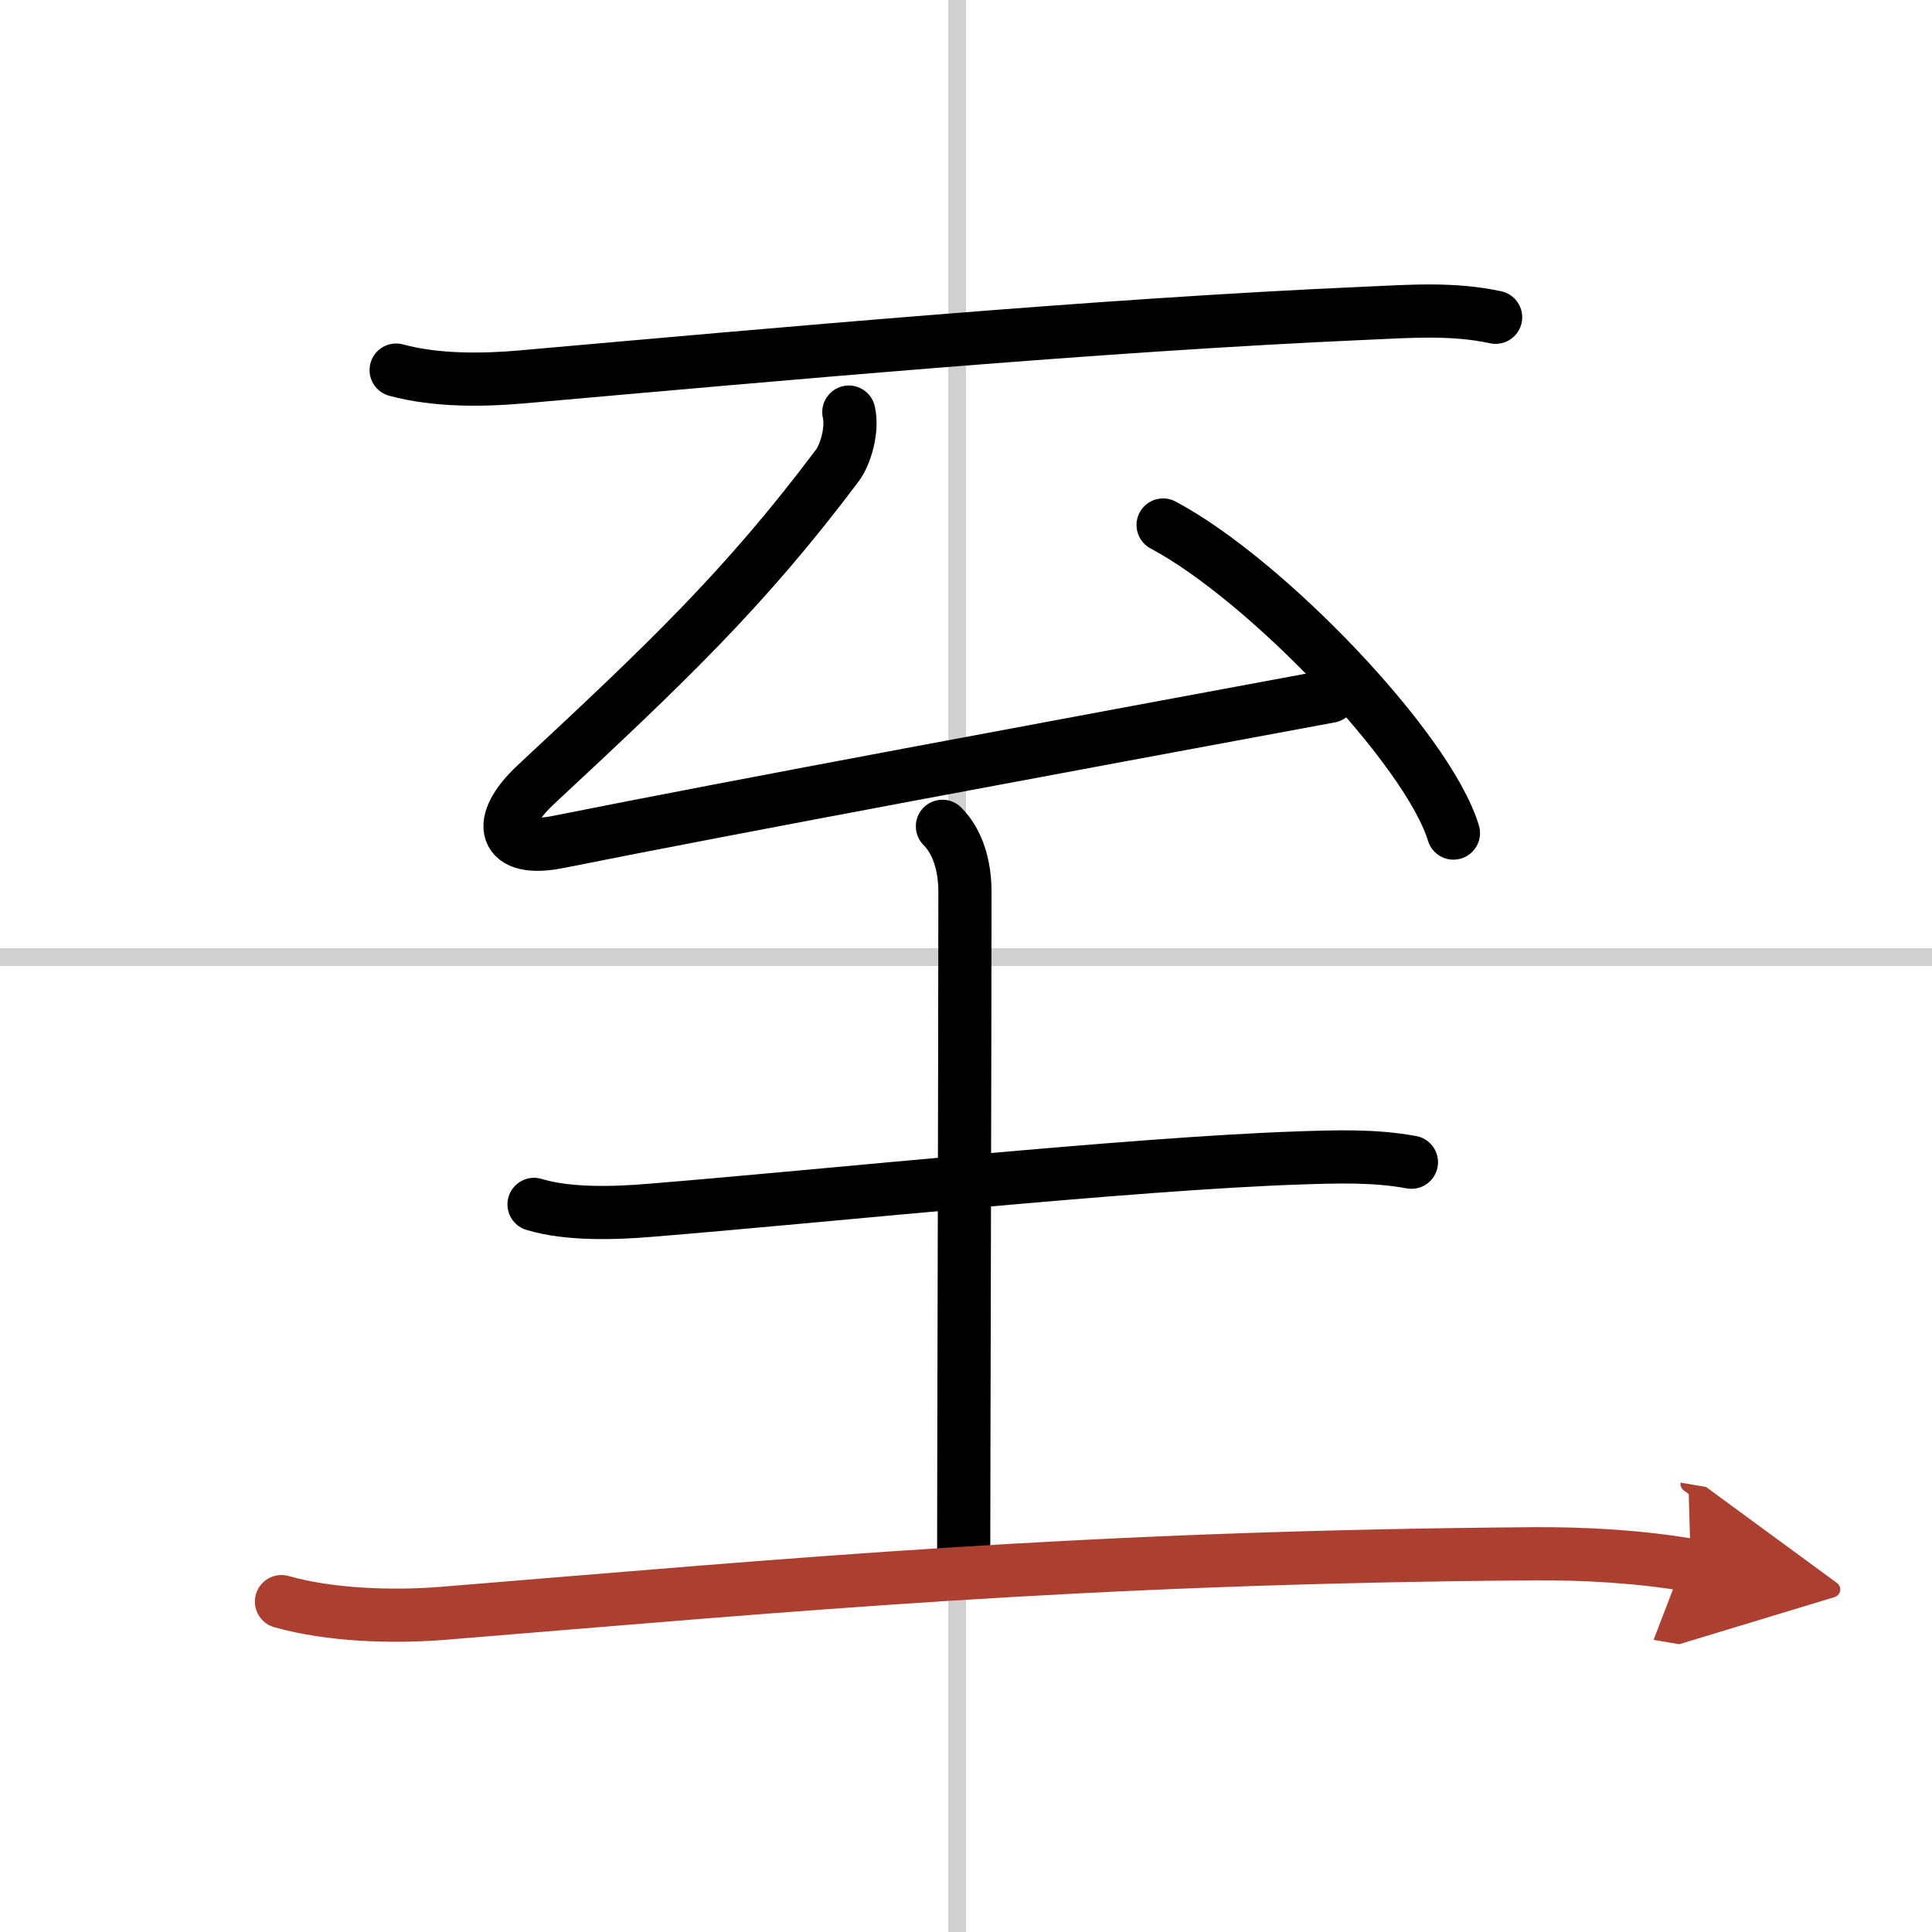
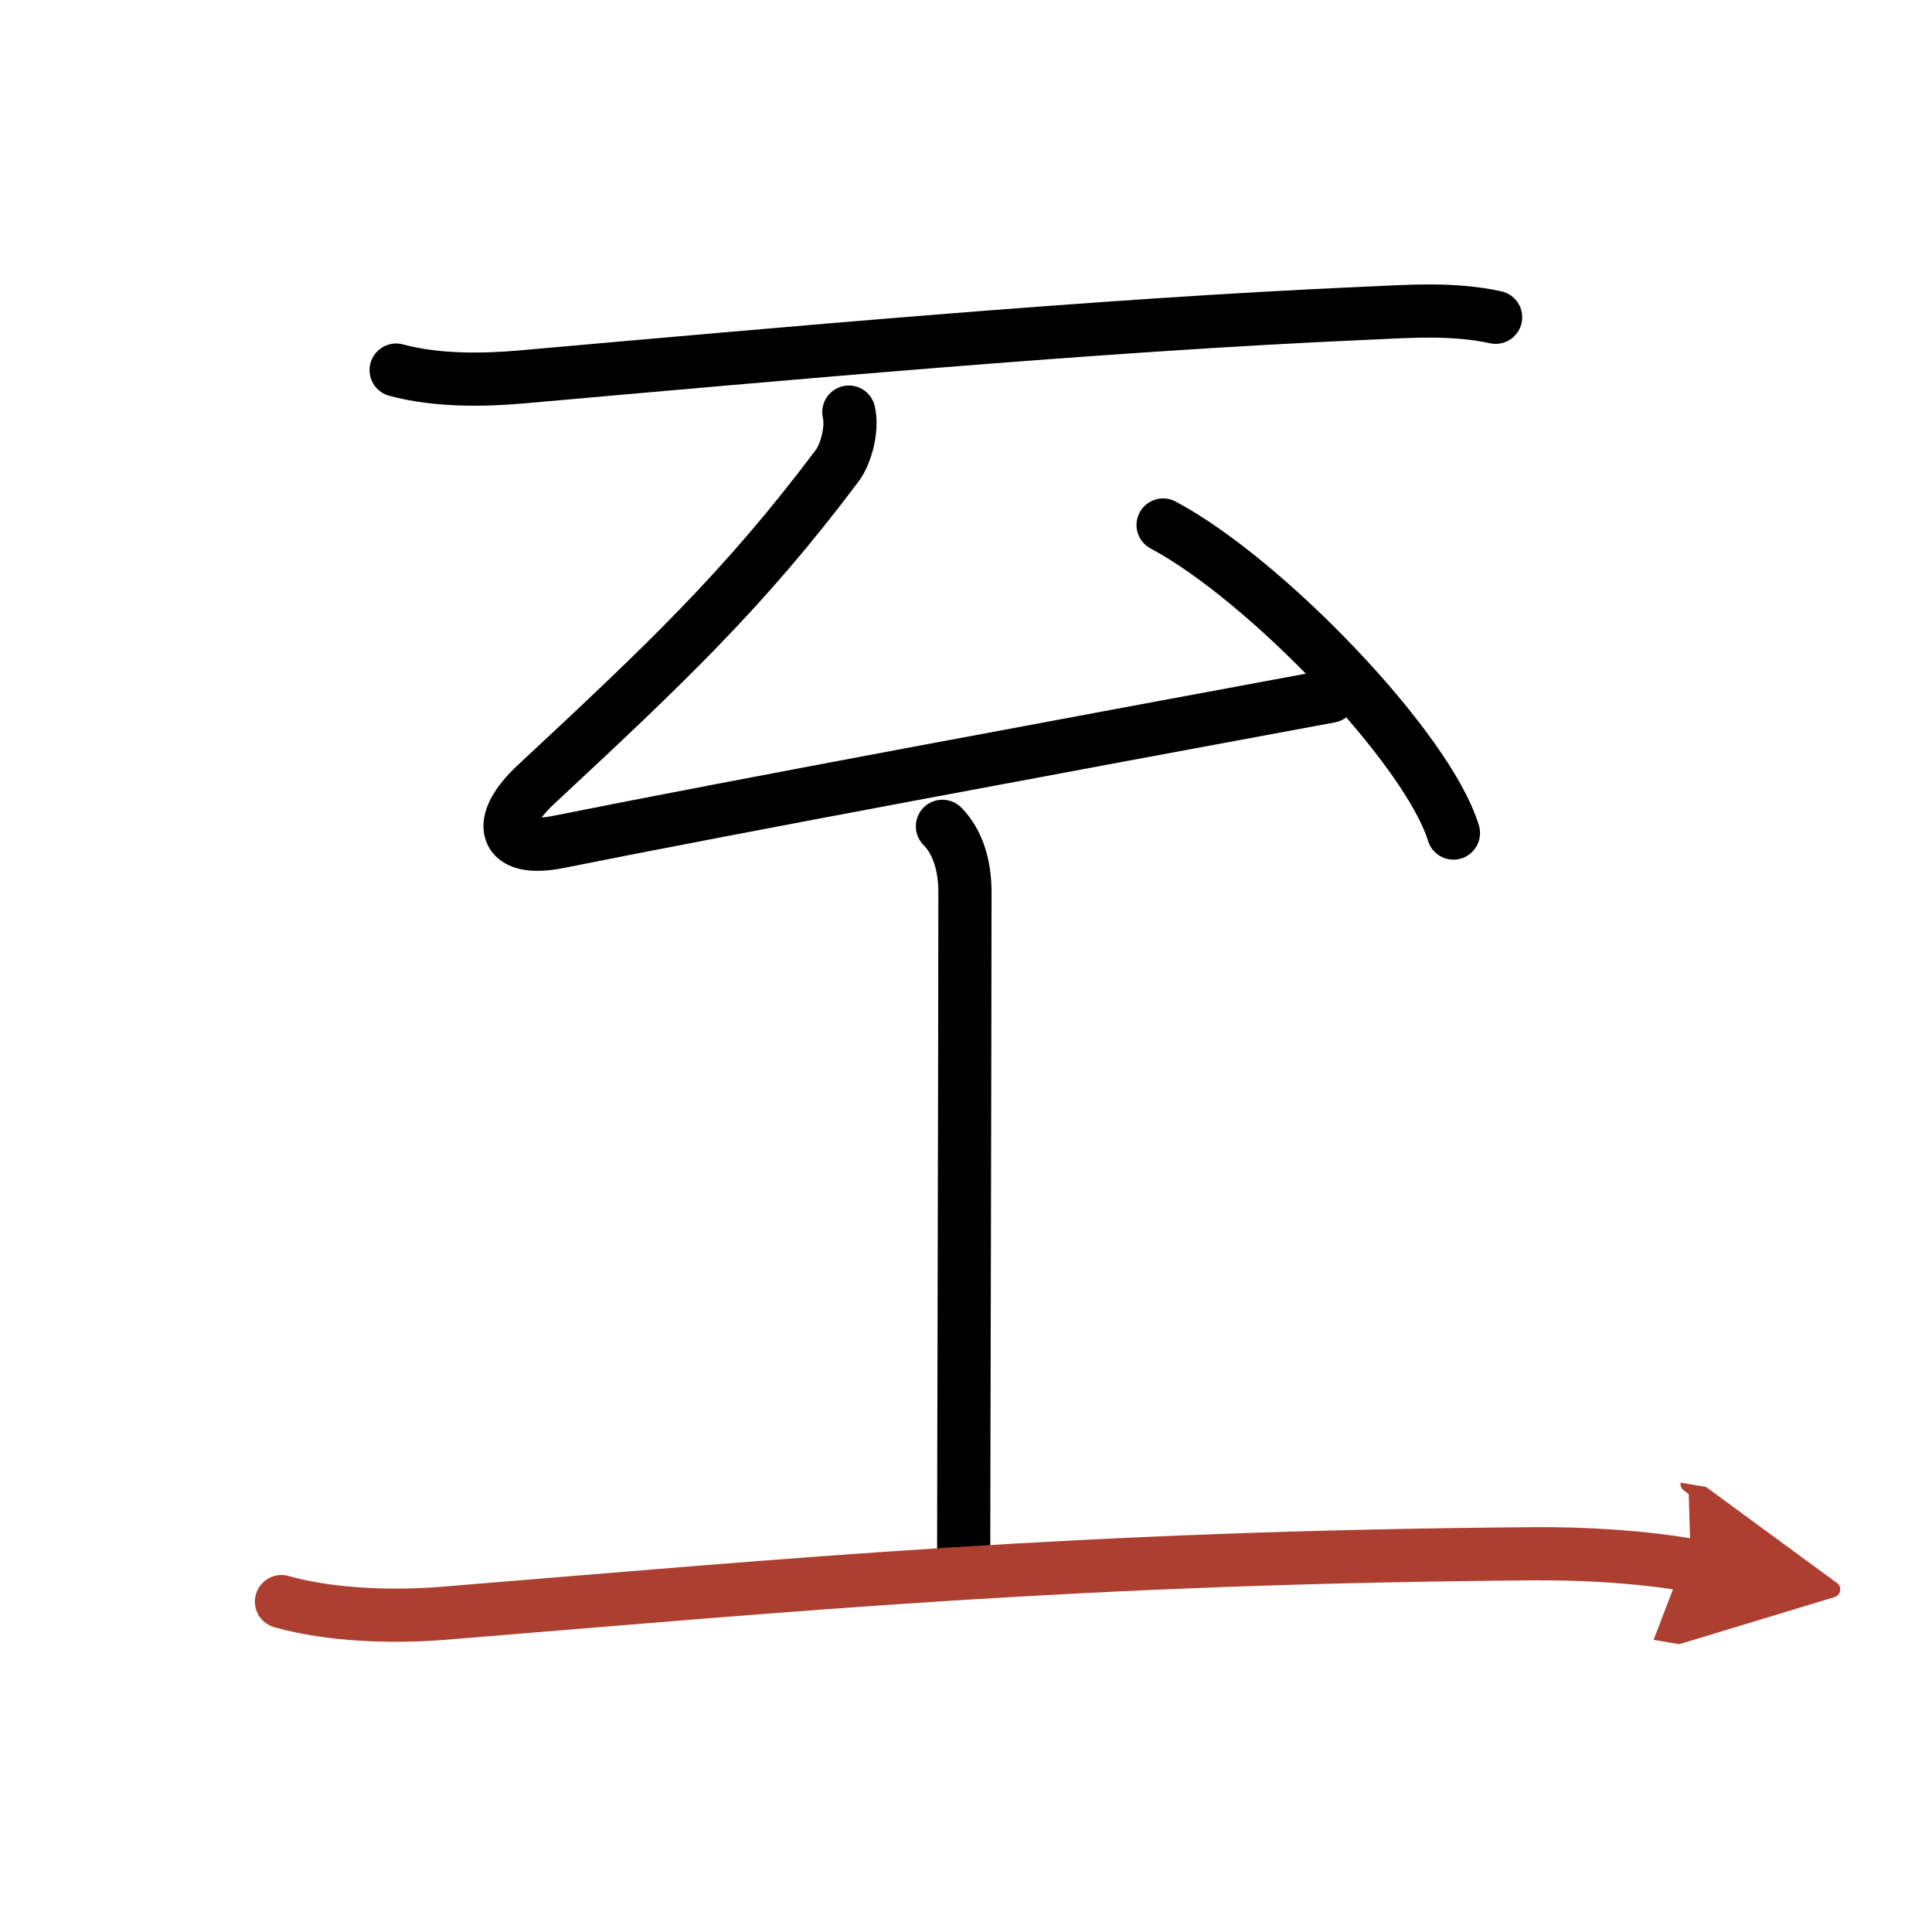
<svg xmlns="http://www.w3.org/2000/svg" width="400" height="400" viewBox="0 0 109 109">
  <defs>
    <marker id="a" markerWidth="4" orient="auto" refX="1" refY="5" viewBox="0 0 10 10">
      <polyline points="0 0 10 5 0 10 1 5" fill="#ad3f31" stroke="#ad3f31" />
    </marker>
  </defs>
  <g fill="none" stroke="#000" stroke-linecap="round" stroke-linejoin="round" stroke-width="3">
    <rect width="100%" height="100%" fill="#fff" stroke="#fff" />
-     <line x1="54" x2="54" y2="109" stroke="#d0d0d0" stroke-width="1" />
-     <line x2="109" y1="54" y2="54" stroke="#d0d0d0" stroke-width="1" />
    <path d="m22.35 20.88c2.28 0.62 4.94 0.57 7.02 0.39 14.38-1.27 32.6-2.94 47.76-3.6 2.44-0.11 4.85-0.29 7.25 0.23" />
    <path d="m47.89 23.25c0.23 1-0.19 2.39-0.64 3-5.25 7-9.75 11.25-17 18-2.34 2.17-1.88 3.88 1.25 3.25 10.24-2.05 28.25-5.38 43.54-8.22" />
    <path d="M65.62,29.62C71.4,32.69,80.55,42.23,82,47" />
-     <path d="m30.13 67.95c1.92 0.59 4.61 0.5 6.59 0.33 9.87-0.8 27.11-2.63 36.53-2.95 2.13-0.07 4.27-0.15 6.38 0.24" />
    <path d="m53.17 46.62c0.86 0.86 1.27 2.21 1.27 3.69 0 8.32-0.07 32.95-0.07 37.32" />
    <path d="m15.88 90.36c2.76 0.78 6.27 0.89 9.12 0.66 19.89-1.62 35.95-3.16 61.51-3.36 2.9-0.02 6.01 0.16 8.88 0.65" marker-end="url(#a)" stroke="#ad3f31" />
  </g>
</svg>